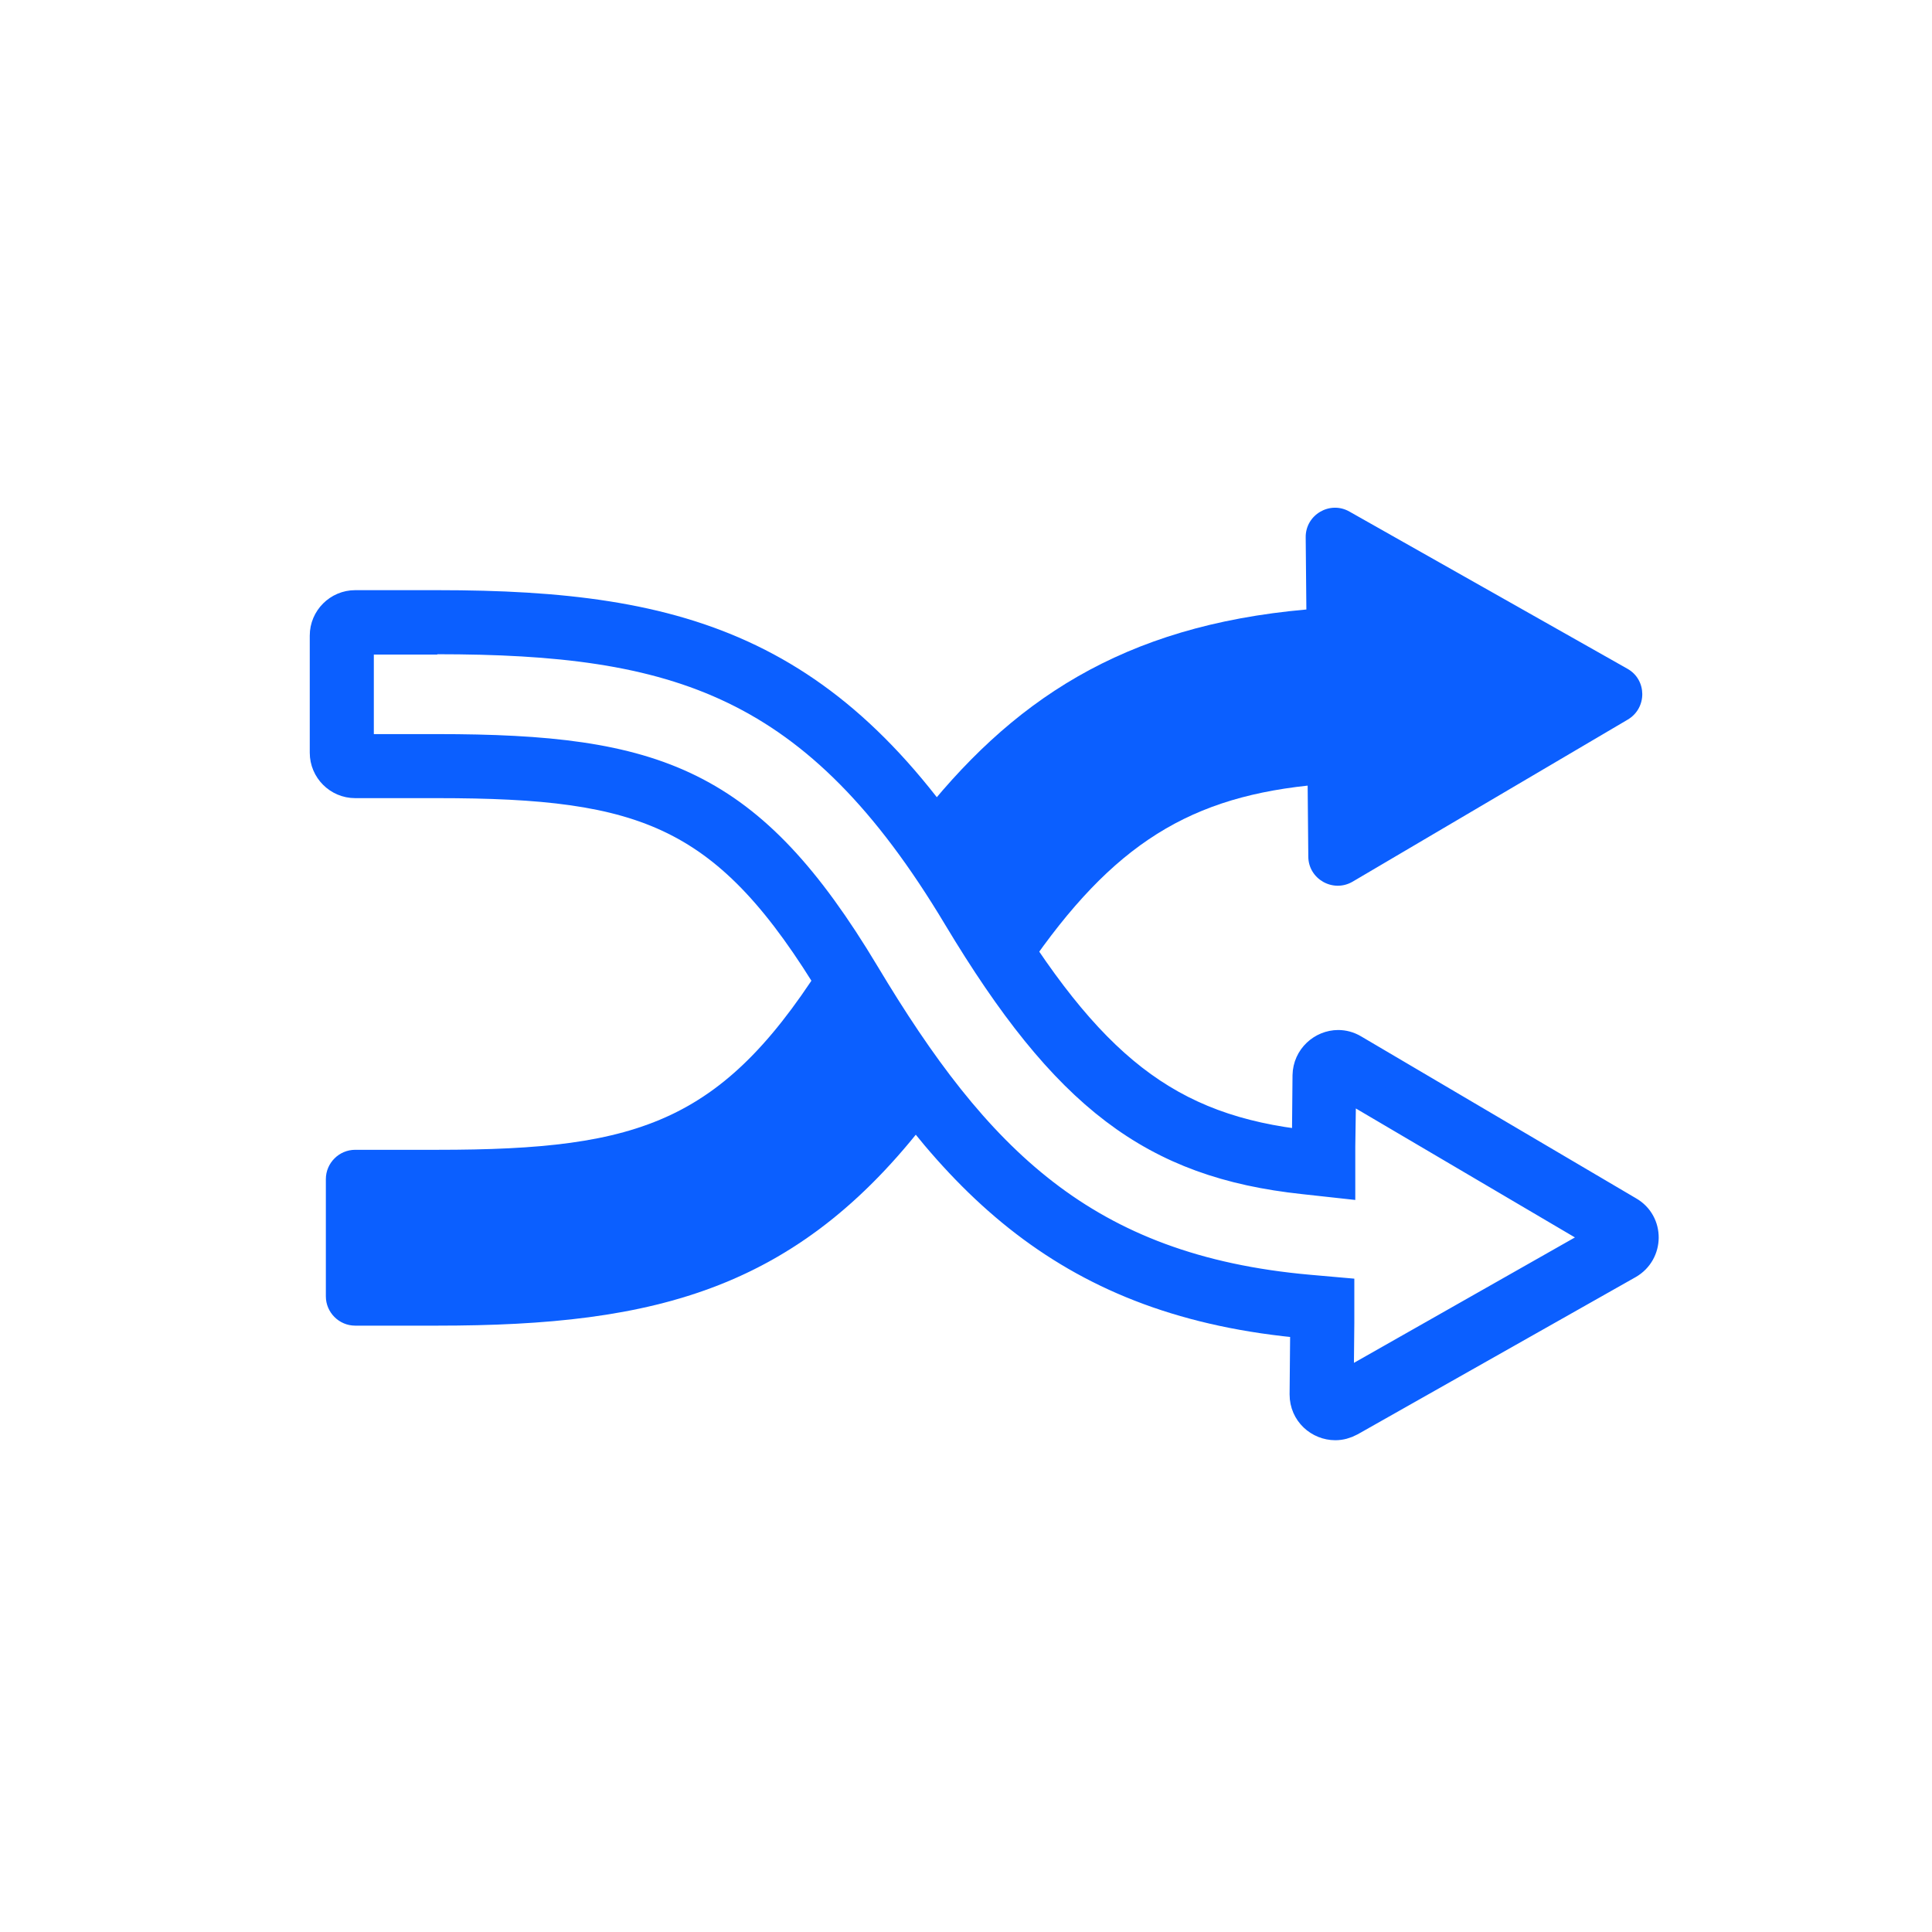
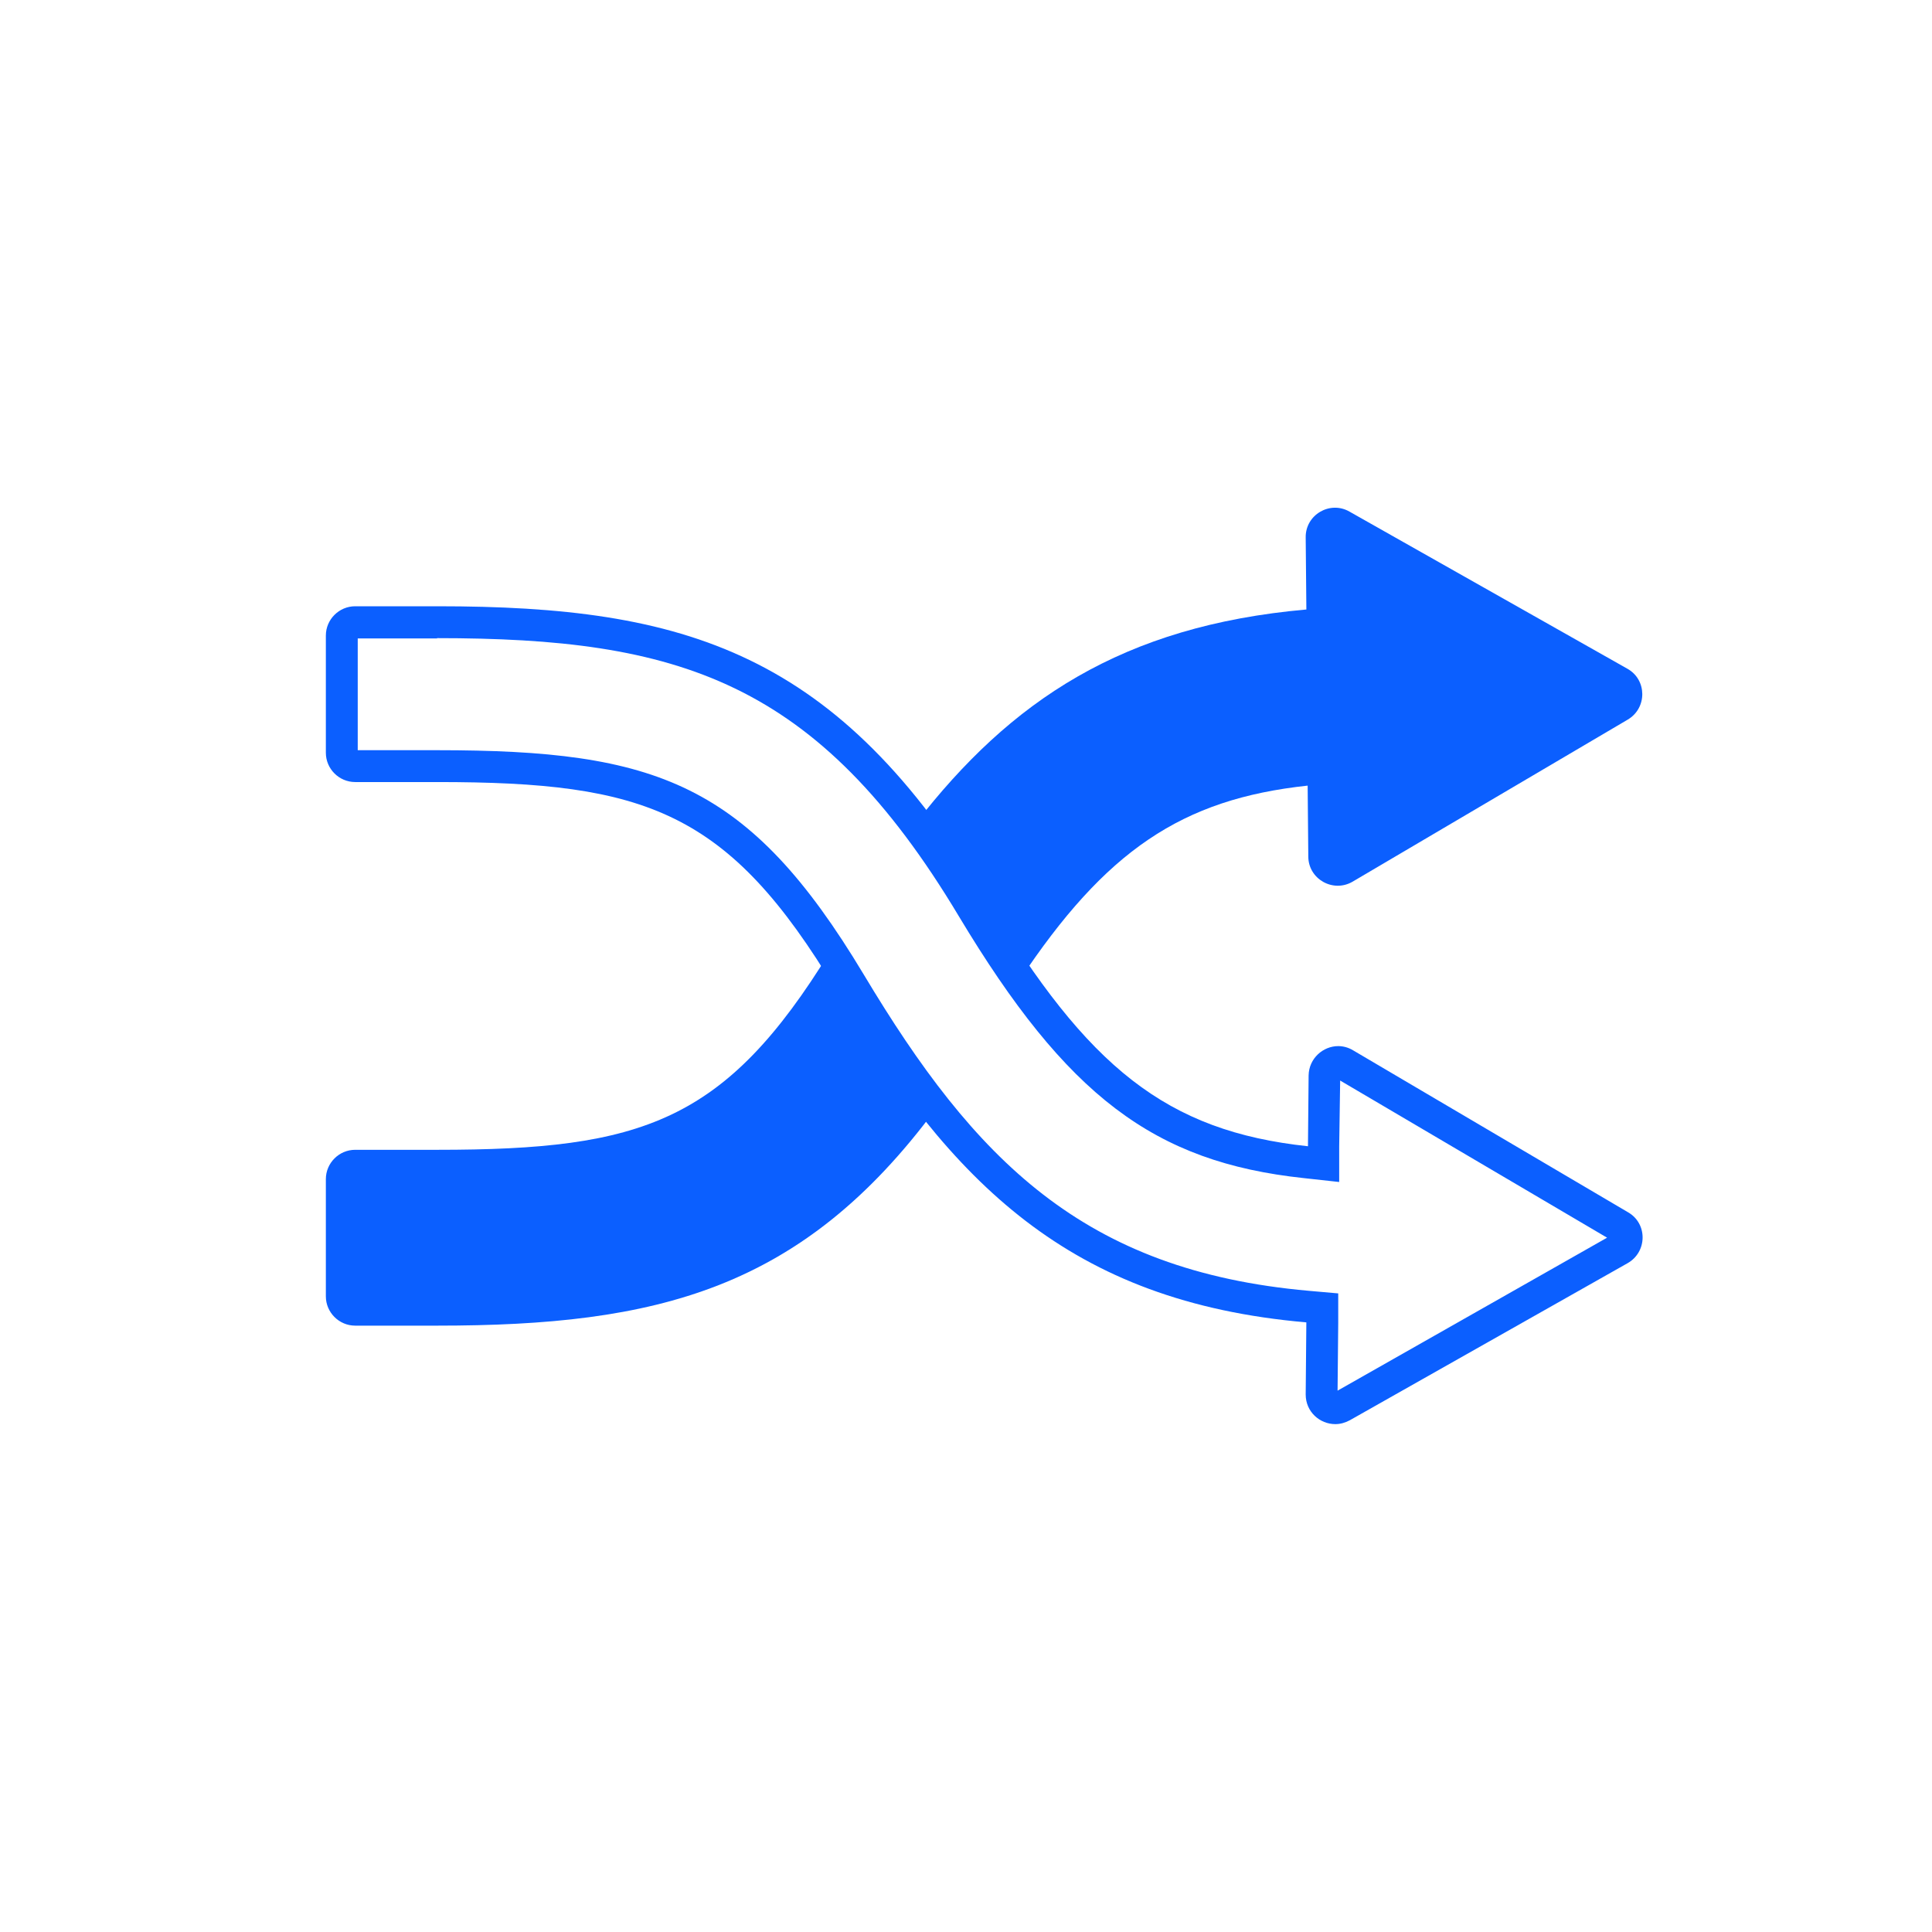
<svg xmlns="http://www.w3.org/2000/svg" width="80" height="80" viewBox="0 0 80 80" fill="none">
  <path d="M34.377 39.392C34.64 39.795 34.906 40.218 35.174 40.664C36.344 42.615 37.509 44.371 38.744 45.923C33.198 53.413 27.193 54.892 18.106 54.892H14.707C14.04 54.892 13.493 54.345 13.493 53.679V48.825C13.493 48.158 14.04 47.611 14.707 47.611H18.106C26.599 47.611 30.03 46.467 34.377 39.392ZM54.066 22.252C54.053 21.319 55.067 20.718 55.88 21.185L67.387 27.691C68.2 28.145 68.213 29.318 67.4 29.798L56.014 36.505C55.2 36.985 54.174 36.398 54.174 35.465L54.147 32.531C48.924 33.089 45.773 35.233 42.209 40.598C41.578 39.702 40.939 38.709 40.28 37.61C39.498 36.304 38.71 35.138 37.913 34.097C41.844 29.015 46.48 25.911 54.094 25.238L54.066 22.252Z" fill="#0B5FFF" />
  <path d="M18.093 26.424C28.053 26.424 33.84 28.143 39.706 37.944C44.173 45.383 47.773 48.117 53.986 48.783L55.453 48.944V47.477L55.493 44.743L66.546 51.25L55.386 57.584L55.413 54.783V53.557L54.2 53.45C44.853 52.623 40.36 48.023 35.76 40.343C31 32.41 27.173 31.064 18.107 31.064H14.813V26.437H18.107M18.107 25.104H14.707C14.04 25.104 13.493 25.65 13.493 26.317V31.17C13.493 31.837 14.04 32.383 14.707 32.383H18.107C26.747 32.383 30.16 33.57 34.627 41.01C39.413 48.997 44.28 53.904 54.093 54.757L54.066 57.743C54.066 58.464 54.653 58.97 55.293 58.97C55.493 58.97 55.693 58.917 55.893 58.81L67.4 52.303C68.213 51.837 68.227 50.663 67.413 50.197L56.026 43.49C55.827 43.37 55.613 43.317 55.413 43.317C54.786 43.317 54.2 43.824 54.187 44.53L54.16 47.464C48.293 46.837 45.04 44.197 40.88 37.264C34.706 26.983 28.373 25.104 18.12 25.104H18.107Z" fill="#0B5FFF" />
-   <path d="M18.093 26.424C28.053 26.424 33.84 28.143 39.706 37.944C44.173 45.383 47.773 48.117 53.986 48.783L55.453 48.944V47.477L55.493 44.743L66.546 51.25L55.386 57.584L55.413 54.783V53.557L54.2 53.45C44.853 52.623 40.36 48.023 35.76 40.343C31 32.41 27.173 31.064 18.107 31.064H14.813V26.437H18.107M18.107 25.104H14.707C14.04 25.104 13.493 25.65 13.493 26.317V31.17C13.493 31.837 14.04 32.383 14.707 32.383H18.107C26.747 32.383 30.16 33.57 34.627 41.01C39.413 48.997 44.28 53.904 54.093 54.757L54.066 57.743C54.066 58.464 54.653 58.97 55.293 58.97C55.493 58.97 55.693 58.917 55.893 58.81L67.4 52.303C68.213 51.837 68.227 50.663 67.413 50.197L56.026 43.49C55.827 43.37 55.613 43.317 55.413 43.317C54.786 43.317 54.2 43.824 54.187 44.53L54.16 47.464C48.293 46.837 45.04 44.197 40.88 37.264C34.706 26.983 28.373 25.104 18.12 25.104H18.107Z" stroke="#0B5FFF" stroke-width="1.333" />
</svg>